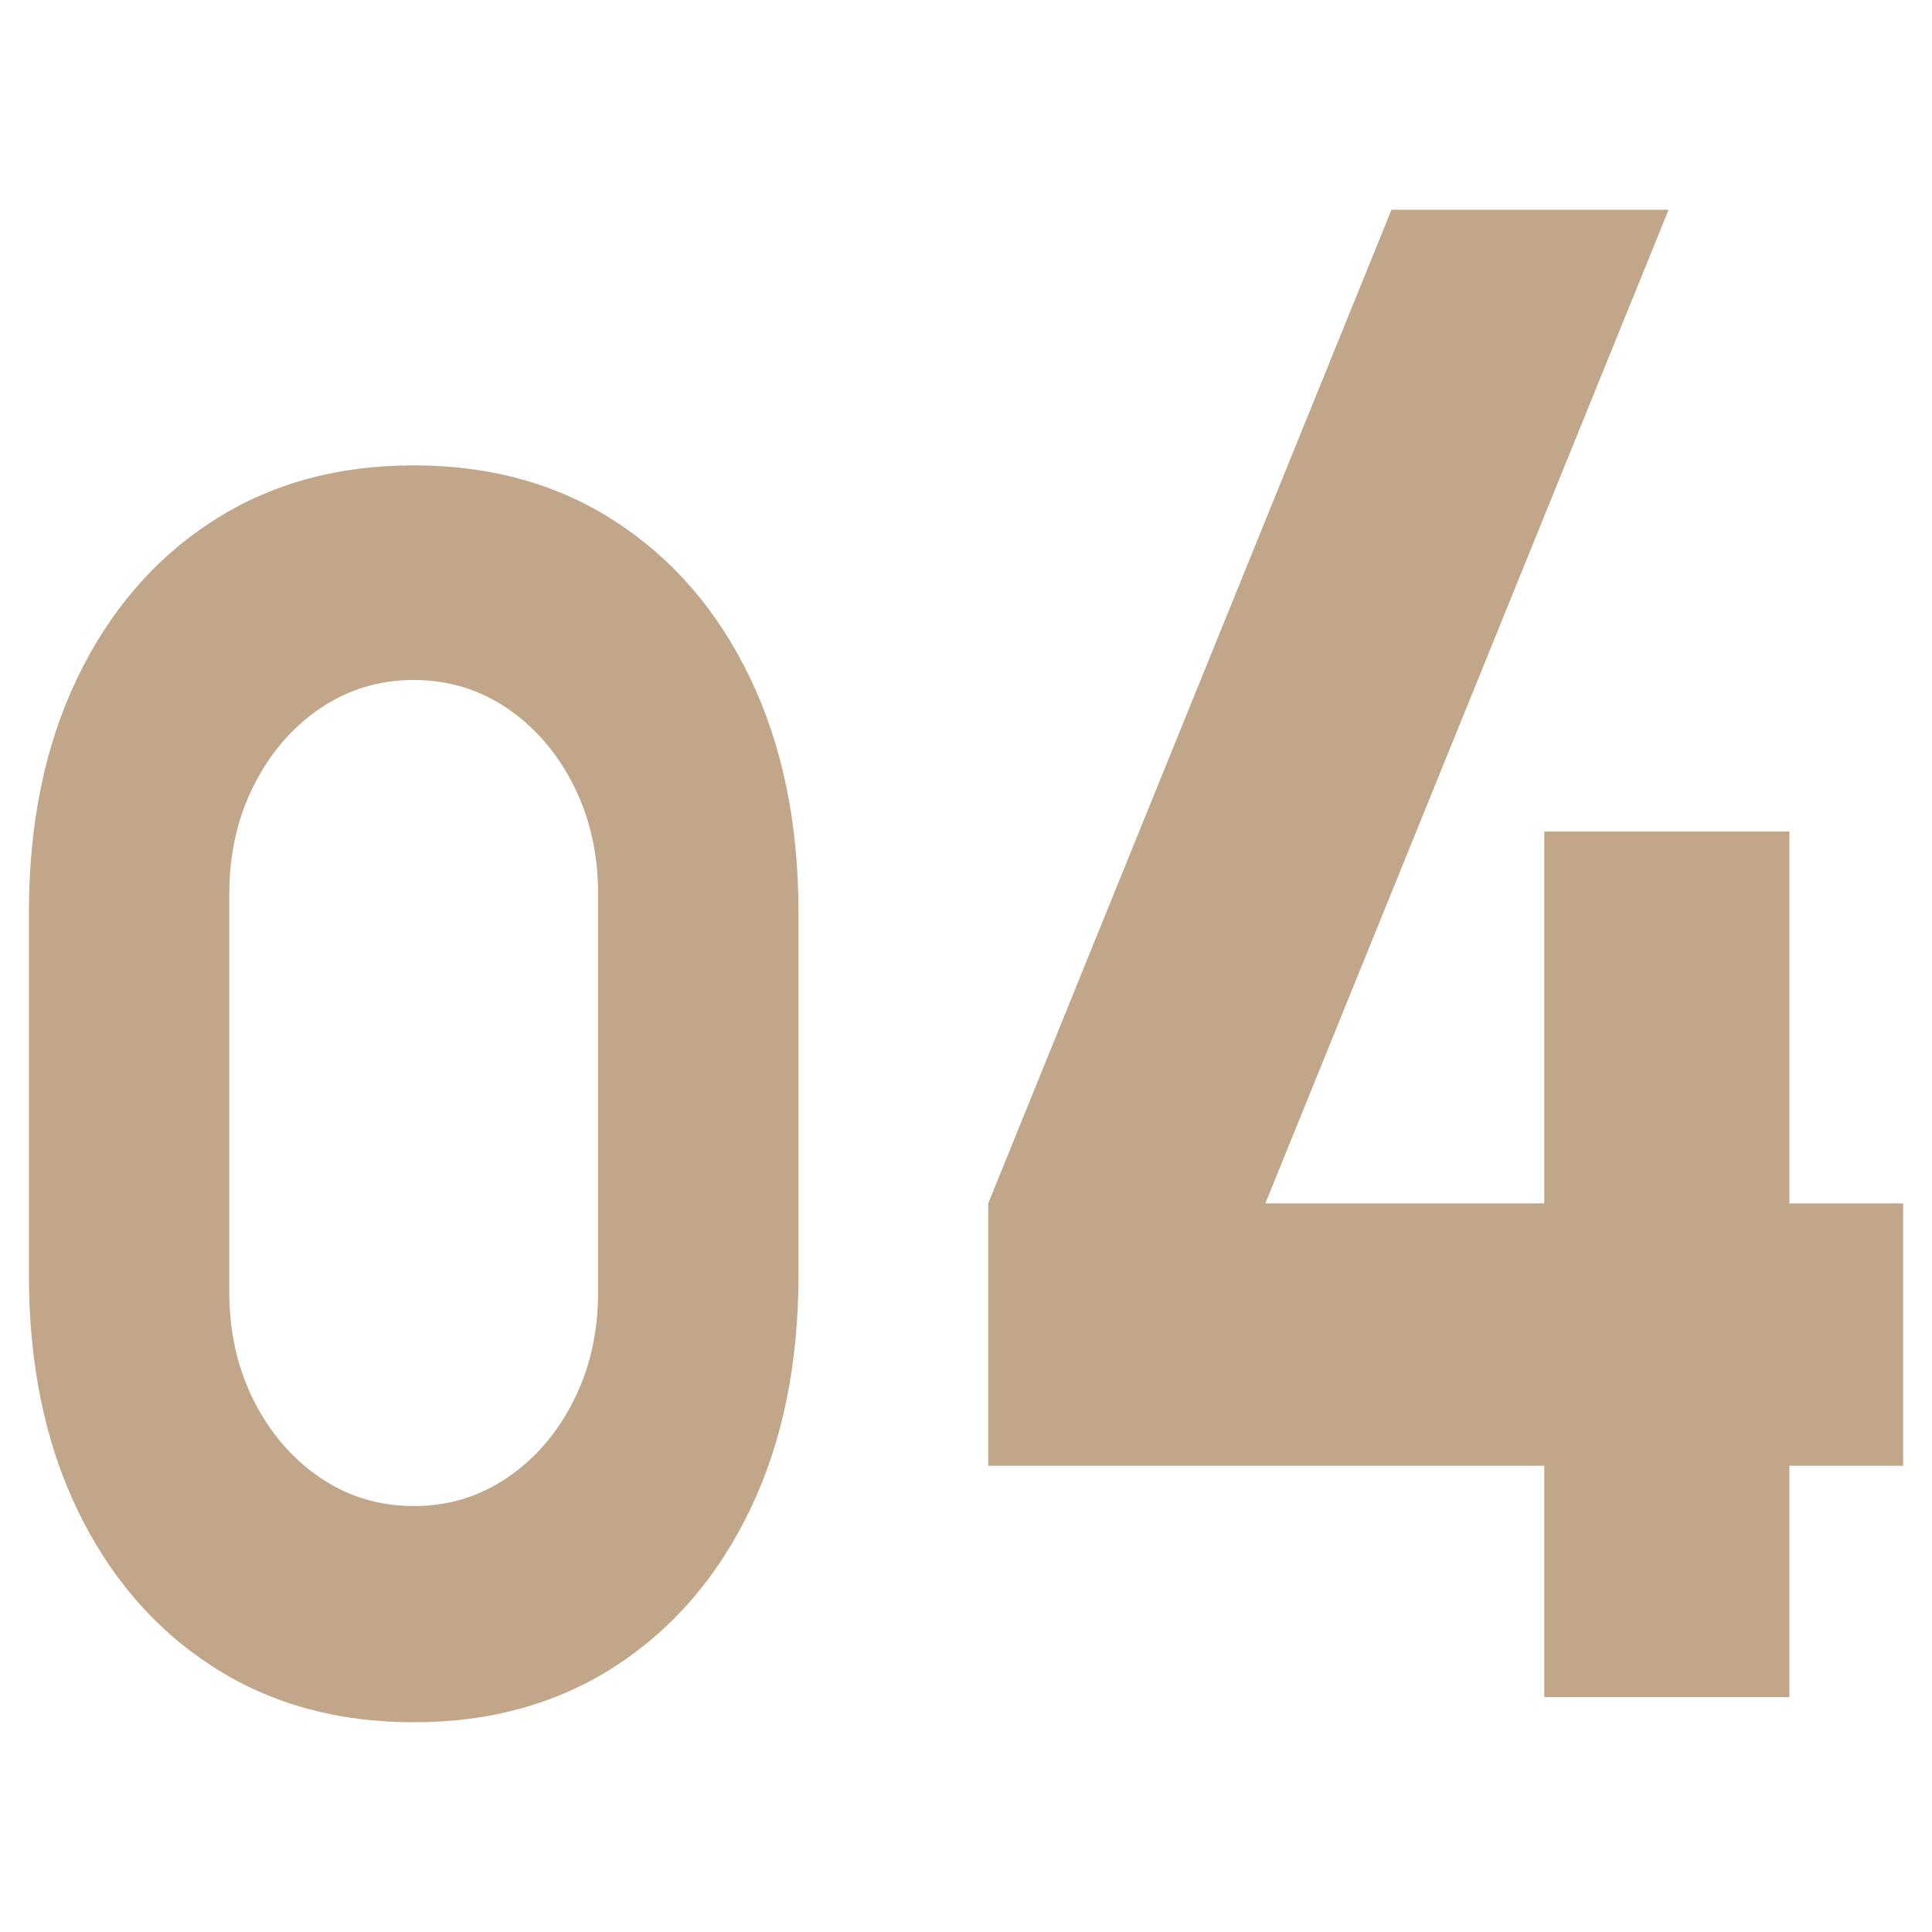
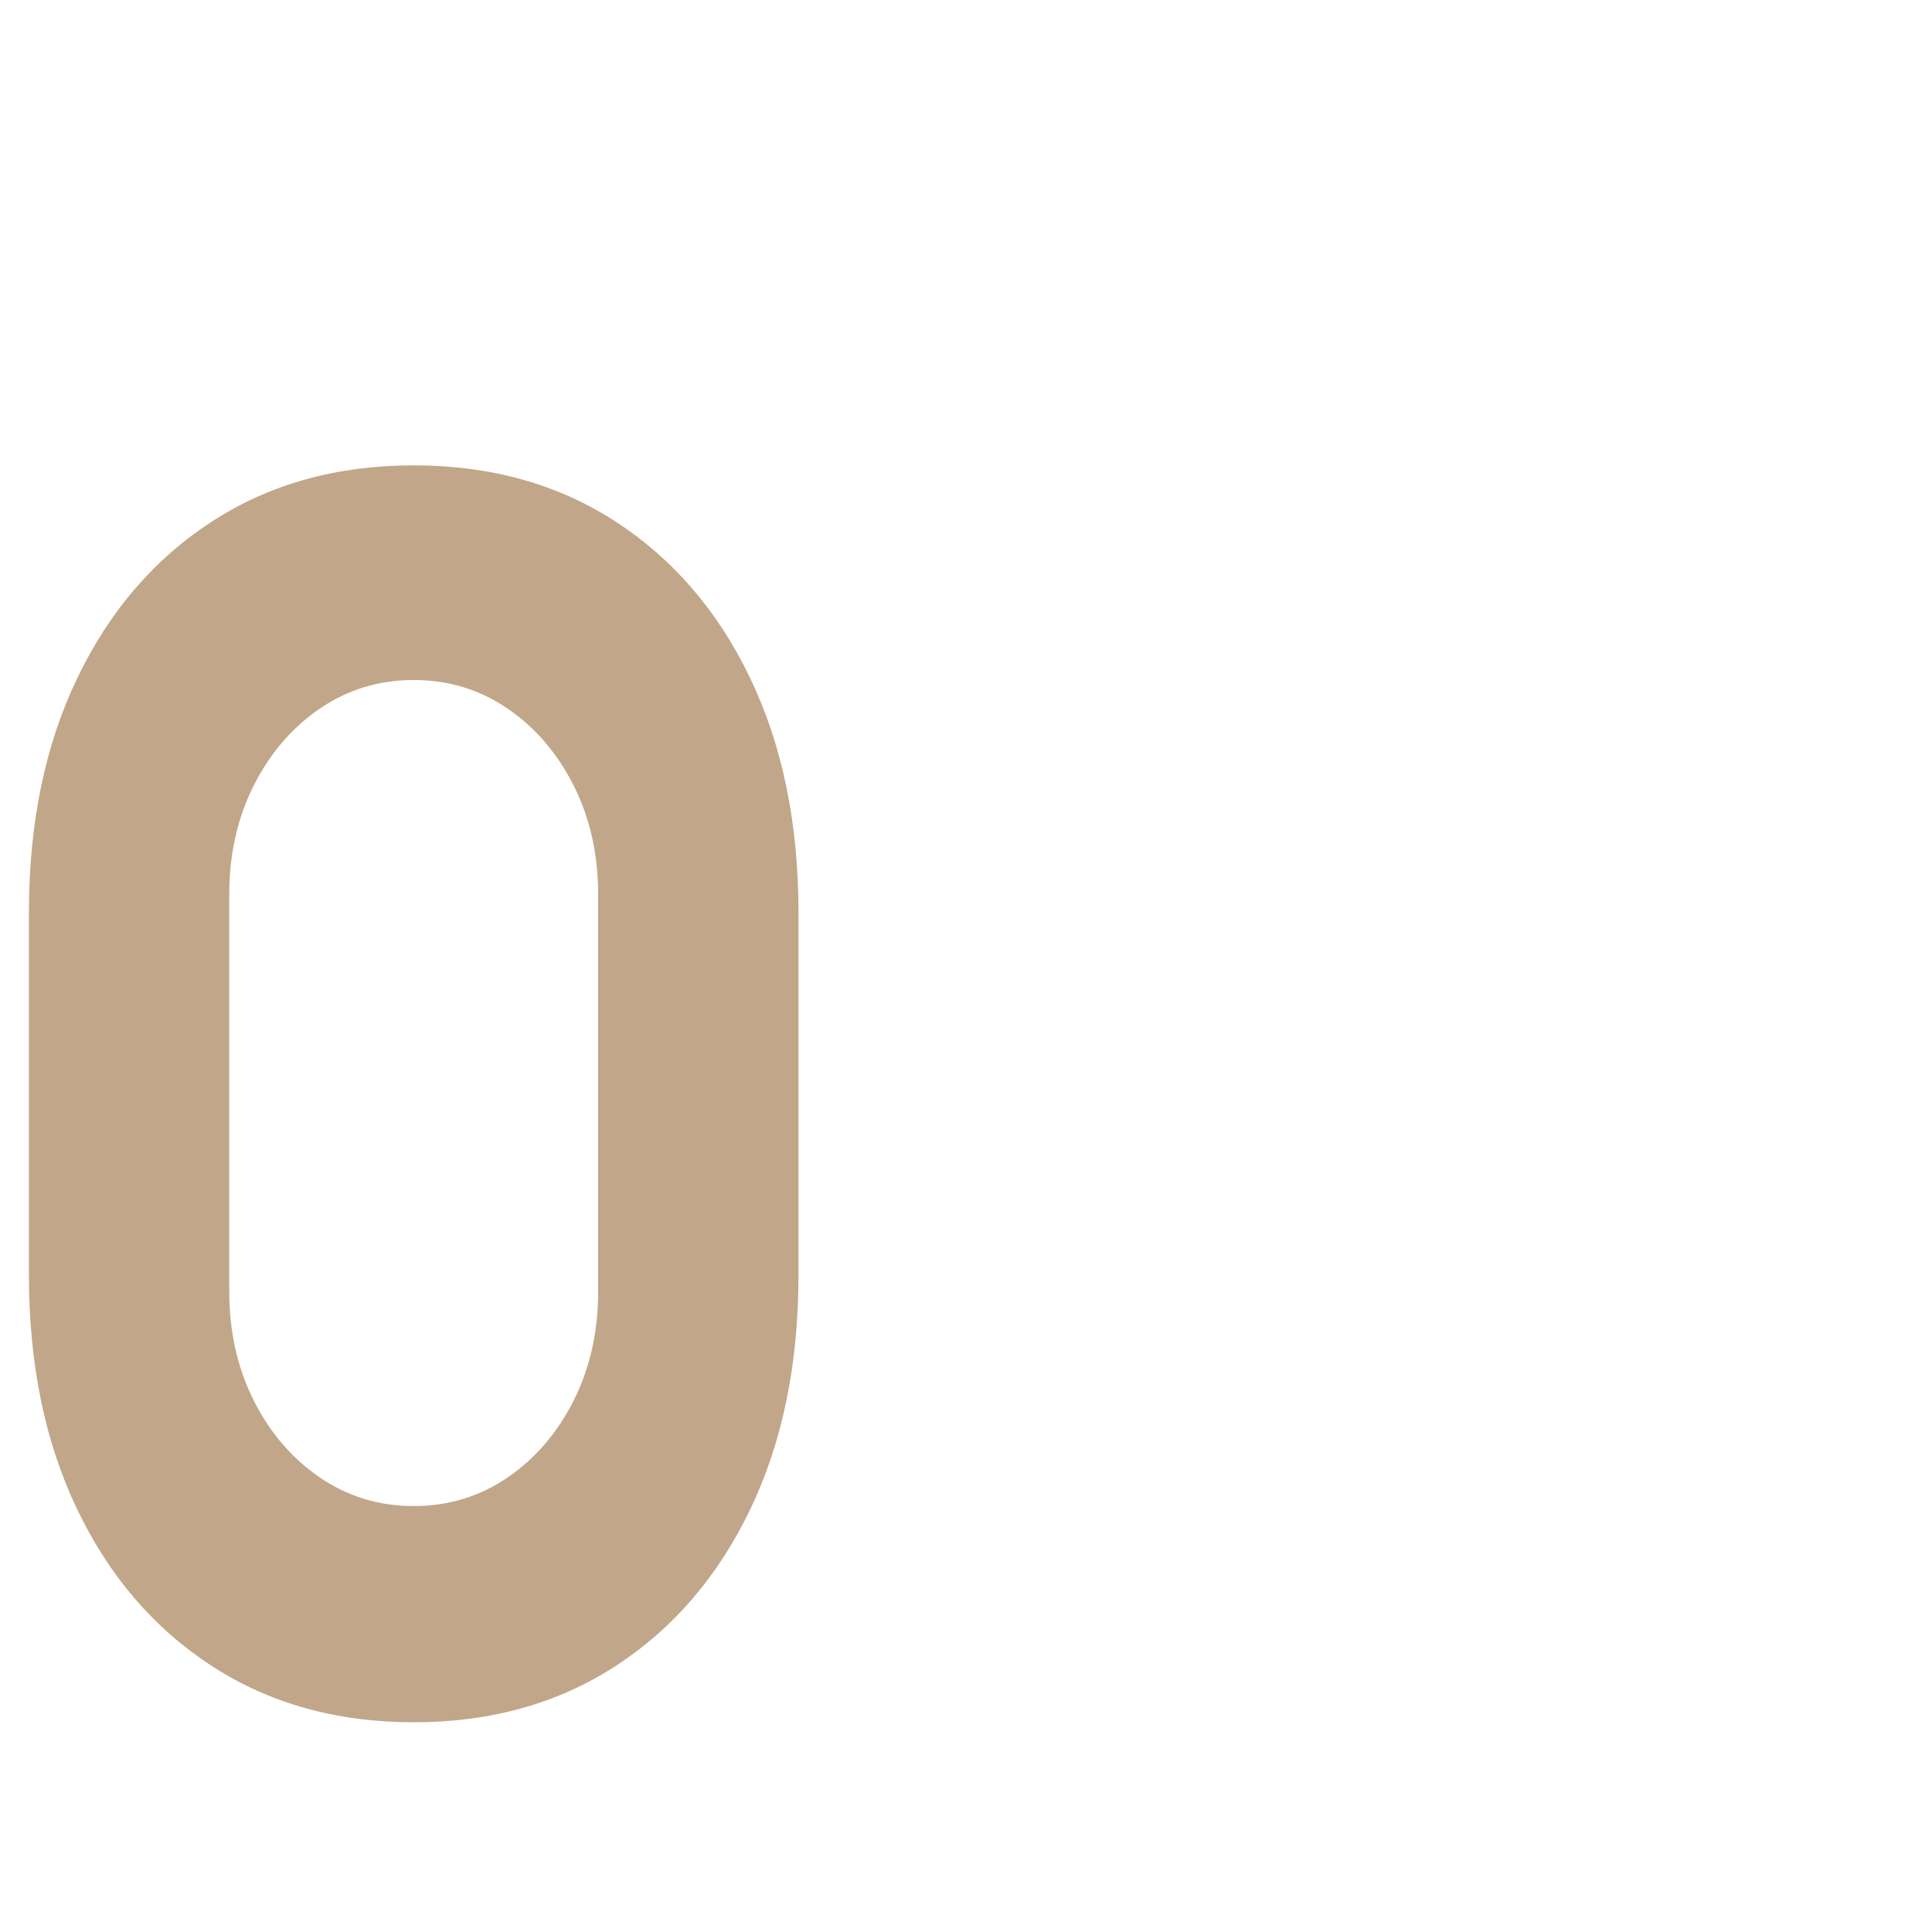
<svg xmlns="http://www.w3.org/2000/svg" version="1.1" id="레이어_1" x="0px" y="0px" viewBox="0 0 300 300" style="enable-background:new 0 0 300 300;" xml:space="preserve">
  <style type="text/css">
	.st0{fill:#C1A689;}
</style>
  <g>
    <path class="st0" d="M64.24,267.43c-11.94,0-22.38-2.91-31.33-8.72c-8.95-5.81-15.93-13.92-20.92-24.33   c-5-10.41-7.5-22.55-7.5-36.43v-56.21c0-13.88,2.5-26.02,7.5-36.43c5-10.41,11.97-18.52,20.92-24.33   c8.95-5.81,19.39-8.72,31.33-8.72c11.93,0,22.38,2.91,31.33,8.72c8.95,5.81,15.93,13.92,20.92,24.33c5,10.41,7.5,22.55,7.5,36.43   v56.21c0,13.88-2.5,26.02-7.5,36.43c-5,10.41-11.97,18.52-20.92,24.33C86.62,264.52,76.17,267.43,64.24,267.43z M64.24,233.86   c5.37,0,10.22-1.47,14.55-4.42c4.33-2.95,7.76-6.94,10.29-11.97c2.54-5.03,3.8-10.67,3.8-16.91v-61.67c0-6.25-1.27-11.88-3.8-16.91   c-2.54-5.03-5.97-9.02-10.29-11.97c-4.33-2.95-9.18-4.42-14.55-4.42c-5.37,0-10.22,1.48-14.55,4.42   c-4.33,2.95-7.76,6.94-10.29,11.97c-2.54,5.03-3.8,10.67-3.8,16.91v61.67c0,6.24,1.27,11.88,3.8,16.91   c2.53,5.03,5.97,9.02,10.29,11.97C54.02,232.39,58.87,233.86,64.24,233.86z" />
-     <path class="st0" d="M239.79,263.53V227.6h-86.34v-40.74l62.62-154.29h43.03l-62.62,154.29h43.31v-57.74h38.07v57.74h17.66v40.74   h-17.66v35.93H239.79z" />
  </g>
</svg>